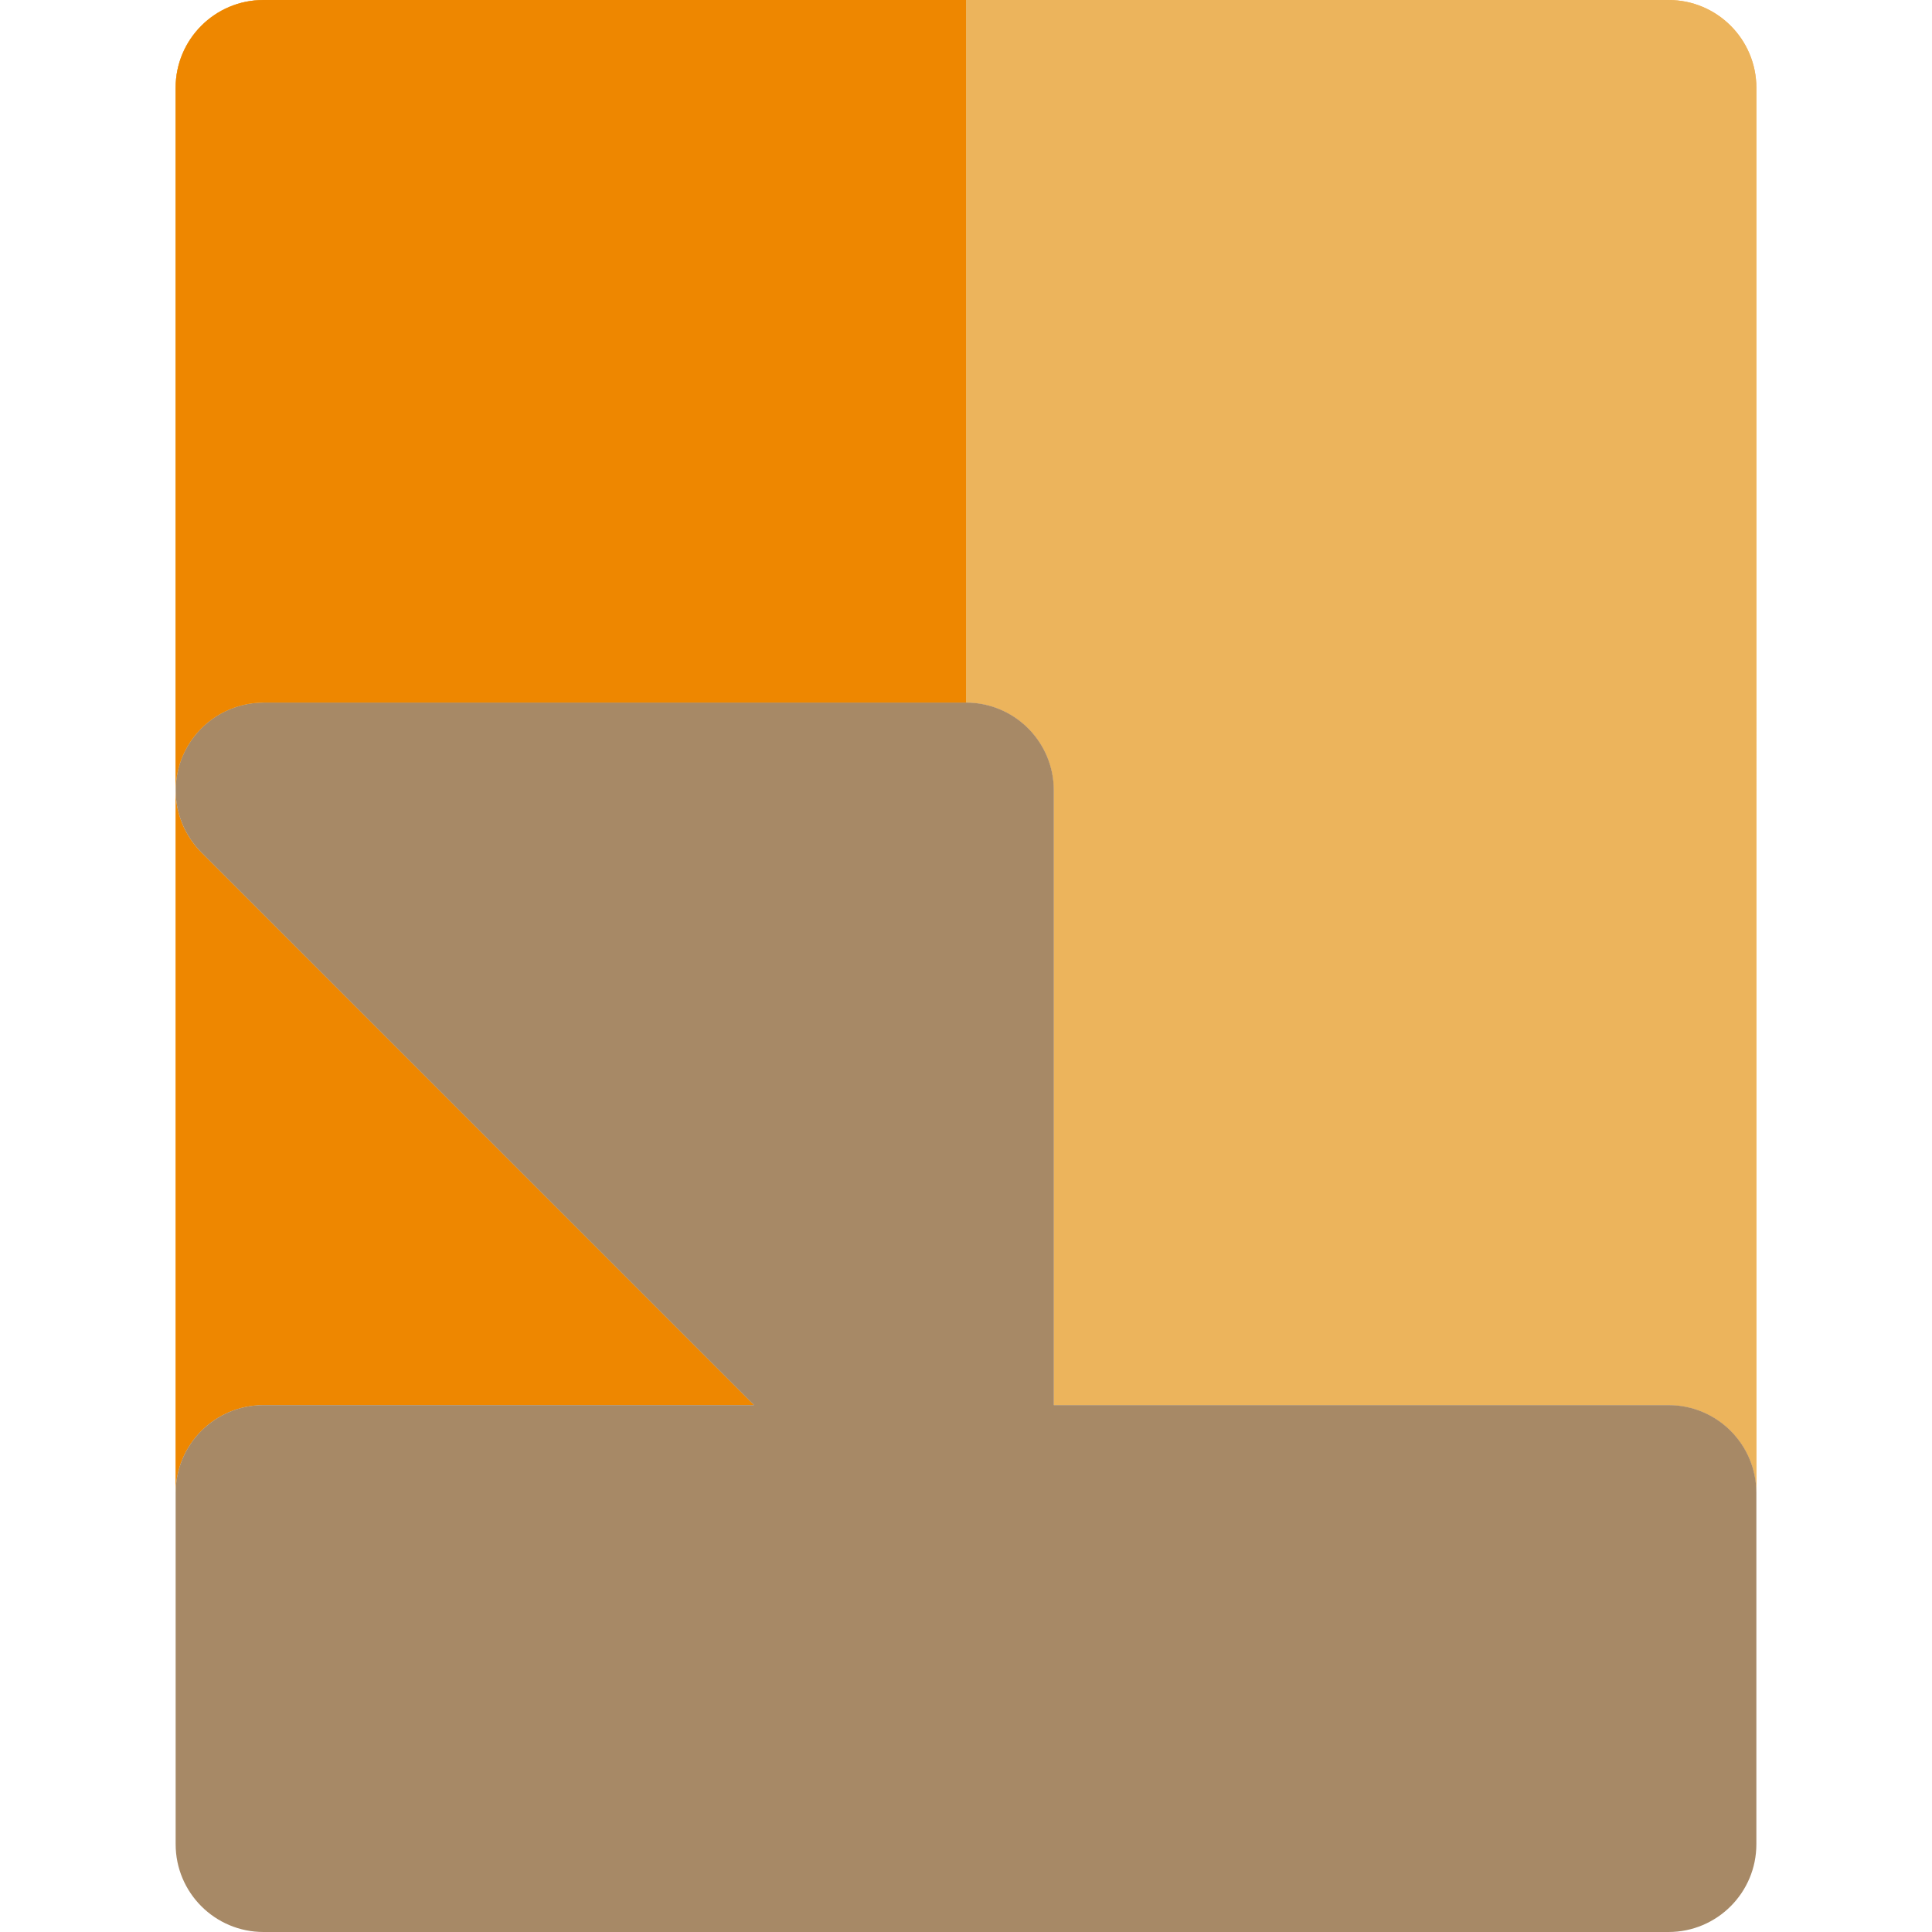
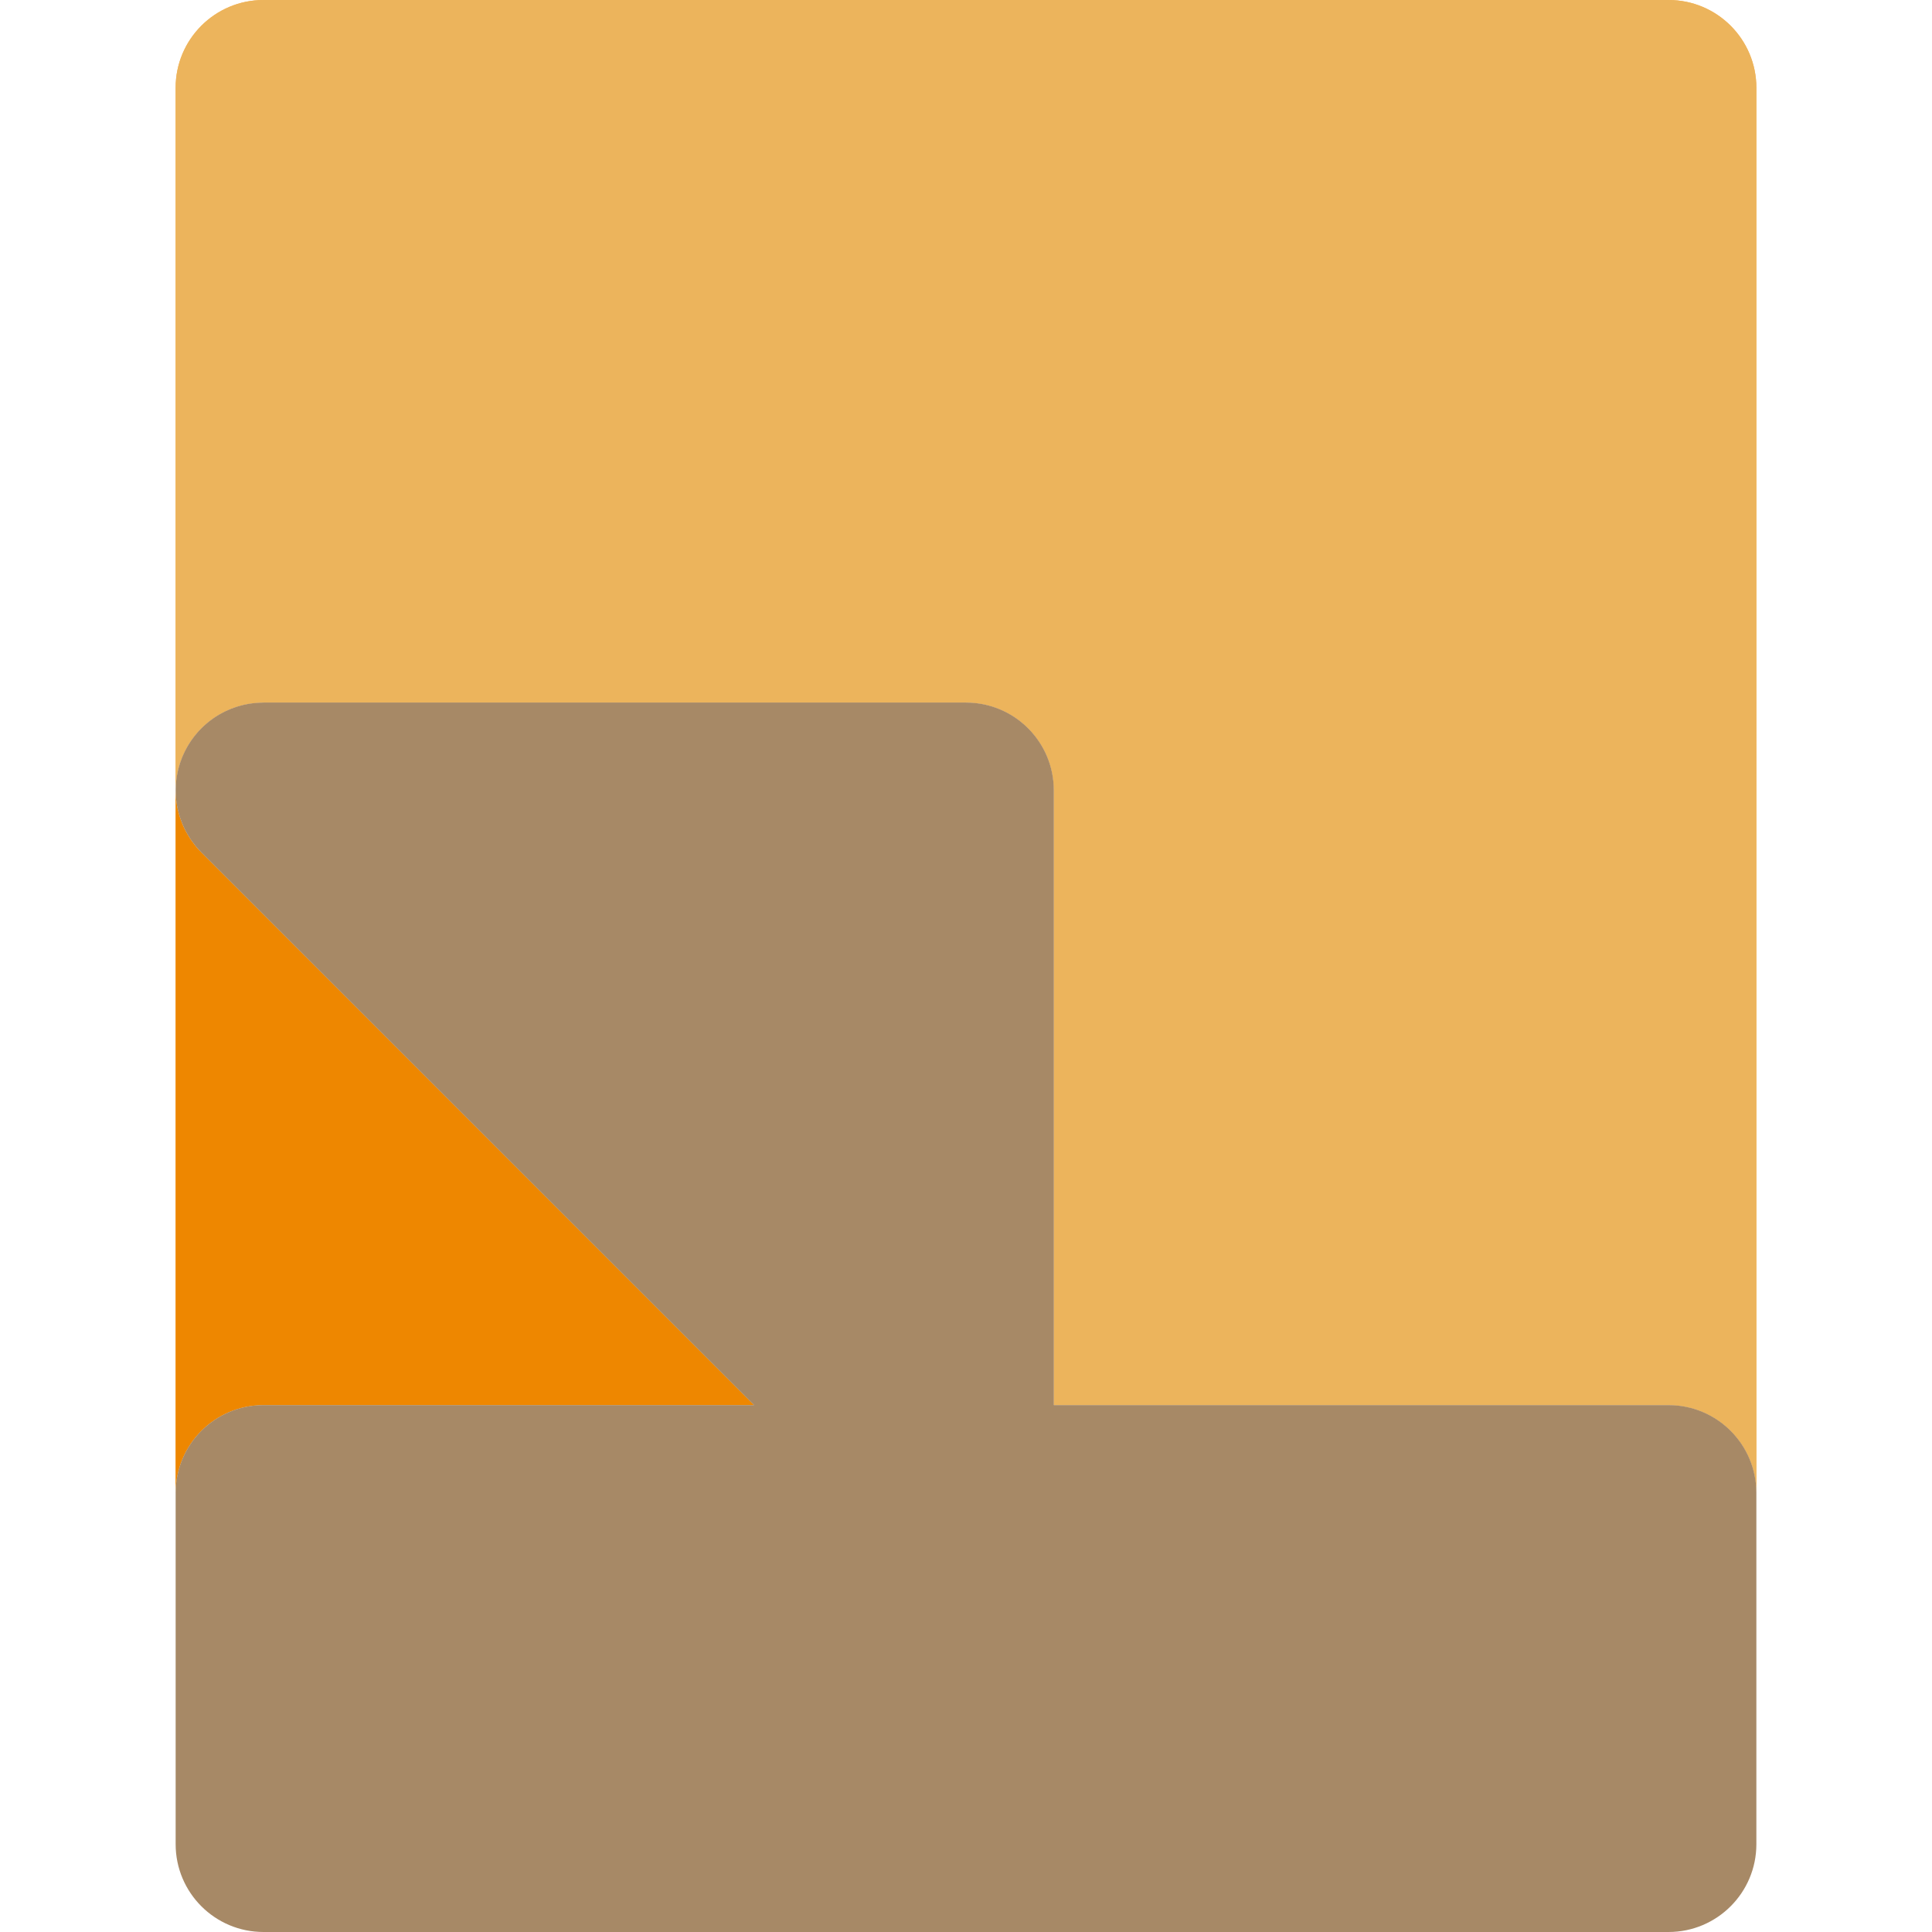
<svg xmlns="http://www.w3.org/2000/svg" height="800px" width="800px" version="1.1" id="Layer_1" viewBox="0 0 512 512" xml:space="preserve">
  <path style="fill:#FFB655;" d="M442.185,0H256H69.815C56.962,0,46.542,10.42,46.542,23.273v186.179c0,0.002,0,0.002,0,0.003v186.182  c0,0.04,0.006,0.079,0.006,0.119v-0.119c0-12.851,10.417-23.27,23.267-23.273c0.003,0,0.003,0,0.006,0h23.267h106.727  L93.088,265.638l-23.273-23.273L53.36,225.91c-0.484-0.483-0.936-0.988-1.368-1.505c-0.132-0.158-0.258-0.323-0.385-0.486  c-0.298-0.375-0.585-0.756-0.858-1.147c-0.135-0.192-0.268-0.385-0.397-0.582c-0.268-0.408-0.518-0.824-0.757-1.246  c-0.099-0.174-0.206-0.343-0.299-0.518c-0.299-0.562-0.576-1.137-0.827-1.719c-0.106-0.239-0.194-0.486-0.292-0.729  c-0.152-0.386-0.296-0.774-0.427-1.168c-0.092-0.272-0.177-0.545-0.258-0.821c-0.132-0.448-0.245-0.9-0.349-1.354  c-0.047-0.203-0.104-0.403-0.146-0.61c-0.13-0.65-0.227-1.309-0.299-1.97c-0.023-0.202-0.036-0.408-0.054-0.611  c-0.045-0.546-0.074-1.094-0.082-1.643c-0.003-0.195-0.012-0.389-0.009-0.585c0.003-0.32,0.02-0.638,0.036-0.956  c0.012-0.259,0.023-0.517,0.045-0.774c0.025-0.306,0.064-0.61,0.102-0.914c0.033-0.268,0.064-0.538,0.106-0.805  c0.045-0.284,0.104-0.566,0.161-0.85c0.057-0.284,0.11-0.566,0.177-0.847c0.062-0.262,0.138-0.523,0.209-0.784  c0.082-0.296,0.161-0.593,0.254-0.884c0.079-0.247,0.168-0.489,0.254-0.734c0.107-0.299,0.214-0.6,0.332-0.895  c0.031-0.074,0.053-0.15,0.084-0.225c0.071-0.169,0.155-0.329,0.228-0.497c0.124-0.284,0.251-0.568,0.388-0.847  c0.121-0.248,0.251-0.489,0.382-0.731c0.137-0.258,0.276-0.515,0.422-0.766c0.147-0.248,0.298-0.492,0.453-0.735  c0.15-0.234,0.299-0.469,0.458-0.698c0.166-0.242,0.34-0.476,0.514-0.711c0.163-0.22,0.329-0.439,0.501-0.655  c0.182-0.227,0.368-0.447,0.557-0.666c0.183-0.211,0.366-0.42,0.557-0.625c0.191-0.206,0.388-0.406,0.588-0.605  c0.203-0.205,0.41-0.407,0.621-0.604c0.199-0.185,0.403-0.363,0.61-0.543c0.225-0.194,0.448-0.385,0.68-0.571  c0.211-0.169,0.425-0.33,0.641-0.492c0.239-0.177,0.478-0.352,0.723-0.521c0.227-0.157,0.459-0.304,0.692-0.453  c0.242-0.155,0.487-0.309,0.739-0.455c0.253-0.149,0.51-0.287,0.77-0.425c0.237-0.129,0.478-0.256,0.723-0.377  c0.287-0.141,0.579-0.27,0.874-0.4c0.16-0.071,0.313-0.152,0.476-0.219c0.07-0.029,0.143-0.051,0.214-0.079  c0.307-0.124,0.618-0.234,0.931-0.344c0.231-0.082,0.465-0.168,0.698-0.242c0.303-0.098,0.613-0.182,0.922-0.265  c0.248-0.068,0.496-0.14,0.746-0.2c0.293-0.07,0.591-0.127,0.889-0.185c0.27-0.054,0.538-0.11,0.808-0.154  c0.279-0.045,0.559-0.078,0.841-0.112c0.292-0.036,0.586-0.074,0.88-0.099c0.267-0.023,0.534-0.033,0.801-0.047  c0.312-0.016,0.621-0.031,0.931-0.034c0.082,0,0.163-0.009,0.245-0.009h23.273H256h0.003c12.853,0,23.273,10.42,23.273,23.273  v162.909h139.636h23.273c12.853,0,23.273,10.42,23.273,23.273V23.273C465.458,10.42,455.038,0,442.185,0z" />
  <path style="fill:#ECB45C;" d="M46.587,208.261c0.012-0.259,0.023-0.517,0.045-0.774c0.025-0.306,0.064-0.61,0.102-0.914  c0.034-0.268,0.064-0.538,0.106-0.805c0.045-0.284,0.104-0.566,0.161-0.85c0.057-0.284,0.11-0.566,0.177-0.847  c0.062-0.262,0.138-0.523,0.209-0.784c0.082-0.296,0.161-0.593,0.254-0.884c0.079-0.247,0.168-0.489,0.254-0.734  c0.107-0.299,0.214-0.6,0.332-0.895c0.031-0.074,0.053-0.15,0.084-0.225c0.071-0.169,0.155-0.329,0.228-0.497  c0.124-0.284,0.251-0.568,0.388-0.847c0.121-0.248,0.251-0.49,0.382-0.731c0.137-0.258,0.276-0.515,0.422-0.766  c0.147-0.248,0.298-0.492,0.453-0.735c0.15-0.234,0.299-0.469,0.458-0.698c0.166-0.242,0.34-0.476,0.514-0.711  c0.164-0.22,0.329-0.439,0.501-0.655c0.182-0.227,0.368-0.447,0.557-0.666c0.183-0.211,0.366-0.42,0.557-0.625  c0.191-0.206,0.388-0.407,0.588-0.605c0.203-0.205,0.41-0.407,0.621-0.604c0.199-0.185,0.403-0.363,0.61-0.543  c0.225-0.192,0.448-0.385,0.68-0.571c0.211-0.169,0.425-0.33,0.641-0.492c0.239-0.177,0.478-0.352,0.723-0.521  c0.227-0.157,0.459-0.304,0.692-0.453c0.242-0.155,0.487-0.309,0.739-0.455c0.253-0.149,0.51-0.287,0.77-0.425  c0.237-0.127,0.478-0.256,0.723-0.377c0.287-0.141,0.579-0.27,0.874-0.4c0.16-0.071,0.313-0.152,0.476-0.219  c0.07-0.029,0.143-0.051,0.214-0.079c0.307-0.124,0.618-0.234,0.931-0.344c0.231-0.082,0.465-0.168,0.698-0.242  c0.303-0.098,0.613-0.182,0.922-0.265c0.248-0.068,0.496-0.14,0.746-0.2c0.293-0.07,0.591-0.126,0.889-0.185  c0.27-0.054,0.538-0.11,0.808-0.154c0.279-0.045,0.559-0.078,0.841-0.112c0.292-0.036,0.586-0.074,0.88-0.099  c0.267-0.023,0.534-0.033,0.801-0.047c0.312-0.016,0.621-0.033,0.931-0.034c0.082,0,0.163-0.009,0.245-0.009h23.273H256  c12.853,0,23.273,10.42,23.273,23.273v162.909h139.636h23.273c12.853,0,23.273,10.42,23.273,23.273V23.273  C465.455,10.42,455.035,0,442.182,0H69.815C56.962,0,46.542,10.42,46.542,23.273v186.182c0-0.079,0.009-0.158,0.009-0.237  C46.555,208.898,46.572,208.579,46.587,208.261z" />
  <path style="fill:#EE8700;" d="M46.549,395.636c0-12.851,10.417-23.27,23.267-23.273c0.003,0,0.003,0,0.006,0h23.267h106.727  L93.088,265.638l-23.273-23.271L53.36,225.911c-0.484-0.484-0.936-0.988-1.368-1.505c-0.132-0.158-0.258-0.323-0.385-0.486  c-0.298-0.375-0.585-0.756-0.858-1.147c-0.135-0.192-0.268-0.386-0.397-0.583c-0.268-0.408-0.518-0.824-0.757-1.246  c-0.099-0.174-0.206-0.343-0.299-0.518c-0.299-0.562-0.576-1.136-0.827-1.719c-0.106-0.239-0.194-0.486-0.292-0.729  c-0.152-0.386-0.296-0.774-0.427-1.168c-0.092-0.272-0.177-0.545-0.258-0.821c-0.132-0.448-0.245-0.9-0.349-1.354  c-0.047-0.203-0.104-0.403-0.146-0.61c-0.13-0.65-0.227-1.309-0.299-1.97c-0.023-0.202-0.037-0.408-0.054-0.611  c-0.045-0.546-0.074-1.094-0.082-1.643c-0.003-0.195-0.012-0.389-0.009-0.585c0,0.079-0.009,0.158-0.009,0.237v186.182  c0,0.04,0.006,0.079,0.006,0.119C46.549,395.754,46.549,395.636,46.549,395.636z" />
-   <path style="fill:#E9A440;" d="M60.909,187.954c-0.161,0.067-0.317,0.147-0.476,0.219c0.227-0.101,0.458-0.205,0.689-0.298  C61.052,187.902,60.979,187.924,60.909,187.954z" />
  <path style="fill:#A78966;" d="M442.185,372.364h-23.273H279.276V209.455c0-12.853-10.42-23.273-23.273-23.273H93.088H69.815  c-0.082,0-0.163,0.008-0.245,0.009c-0.309,0.003-0.618,0.02-0.931,0.034c-0.267,0.014-0.534,0.025-0.801,0.047  c-0.293,0.025-0.588,0.062-0.88,0.099c-0.282,0.034-0.562,0.067-0.841,0.112c-0.272,0.043-0.54,0.099-0.808,0.154  c-0.298,0.059-0.596,0.115-0.889,0.185c-0.25,0.061-0.498,0.132-0.746,0.2c-0.309,0.084-0.619,0.168-0.922,0.265  c-0.233,0.074-0.467,0.16-0.698,0.242c-0.312,0.11-0.622,0.222-0.931,0.344c-0.231,0.095-0.462,0.197-0.689,0.298  c-0.293,0.129-0.586,0.259-0.874,0.4c-0.245,0.121-0.486,0.248-0.723,0.377c-0.259,0.138-0.517,0.278-0.77,0.425  c-0.25,0.146-0.495,0.299-0.739,0.455c-0.233,0.149-0.465,0.296-0.692,0.453c-0.245,0.169-0.484,0.344-0.723,0.521  c-0.216,0.161-0.43,0.323-0.641,0.492c-0.231,0.186-0.456,0.377-0.68,0.571c-0.206,0.178-0.411,0.357-0.61,0.543  c-0.213,0.197-0.419,0.399-0.621,0.604c-0.2,0.199-0.397,0.399-0.588,0.605c-0.191,0.205-0.374,0.414-0.557,0.625  c-0.189,0.219-0.375,0.439-0.557,0.666c-0.172,0.216-0.338,0.434-0.501,0.655c-0.174,0.234-0.348,0.47-0.514,0.711  c-0.158,0.23-0.307,0.462-0.458,0.698c-0.155,0.244-0.306,0.486-0.453,0.735c-0.147,0.253-0.287,0.509-0.422,0.766  c-0.13,0.242-0.261,0.484-0.382,0.731c-0.137,0.279-0.264,0.563-0.388,0.847c-0.074,0.168-0.158,0.327-0.228,0.497  c-0.031,0.074-0.053,0.15-0.084,0.225c-0.118,0.295-0.223,0.594-0.332,0.895c-0.087,0.244-0.175,0.487-0.254,0.734  c-0.093,0.292-0.172,0.588-0.254,0.884c-0.071,0.261-0.147,0.521-0.209,0.784c-0.067,0.281-0.119,0.563-0.177,0.847  c-0.056,0.284-0.115,0.566-0.161,0.85c-0.042,0.267-0.073,0.537-0.106,0.805c-0.039,0.304-0.079,0.61-0.102,0.914  c-0.023,0.258-0.033,0.515-0.045,0.774c-0.017,0.318-0.033,0.636-0.036,0.956c-0.003,0.196,0.006,0.389,0.009,0.585  c0.008,0.549,0.036,1.097,0.082,1.643c0.019,0.203,0.033,0.41,0.054,0.611c0.074,0.661,0.169,1.319,0.299,1.97  c0.04,0.206,0.098,0.406,0.146,0.61c0.102,0.455,0.217,0.908,0.349,1.354c0.081,0.276,0.166,0.549,0.258,0.821  c0.13,0.393,0.276,0.782,0.427,1.168c0.098,0.244,0.185,0.489,0.292,0.729c0.251,0.583,0.528,1.157,0.827,1.719  c0.095,0.177,0.2,0.344,0.299,0.518c0.239,0.422,0.49,0.838,0.757,1.246c0.129,0.197,0.262,0.389,0.397,0.583  c0.273,0.389,0.559,0.771,0.858,1.147c0.127,0.161,0.253,0.326,0.385,0.486c0.433,0.517,0.884,1.021,1.368,1.505l16.455,16.455  l23.273,23.271l106.723,106.726H93.088H69.821c-0.003,0-0.003,0-0.006,0c-12.85,0.003-23.267,10.422-23.267,23.273v0.119v92.971  c0,12.853,10.42,23.273,23.273,23.273h372.364c12.853,0,23.273-10.42,23.273-23.273v-93.091  C465.458,382.784,455.038,372.364,442.185,372.364z" />
-   <path style="fill:#EE8700;" d="M69.815,0C56.962,0,46.542,10.42,46.542,23.273v186.182c0-0.079,0.009-0.158,0.009-0.237  c0.003-0.32,0.02-0.638,0.036-0.956c0.012-0.259,0.023-0.517,0.045-0.774c0.025-0.306,0.064-0.61,0.102-0.914  c0.033-0.268,0.064-0.538,0.106-0.805c0.045-0.284,0.104-0.566,0.161-0.85c0.057-0.284,0.11-0.566,0.177-0.847  c0.062-0.262,0.138-0.523,0.209-0.784c0.082-0.296,0.161-0.593,0.254-0.884c0.079-0.247,0.168-0.489,0.254-0.734  c0.107-0.299,0.214-0.6,0.332-0.895c0.031-0.074,0.053-0.15,0.084-0.225c0.071-0.169,0.155-0.329,0.228-0.497  c0.124-0.284,0.251-0.568,0.388-0.847c0.121-0.248,0.251-0.489,0.382-0.731c0.137-0.258,0.276-0.515,0.422-0.766  c0.147-0.248,0.298-0.492,0.453-0.735c0.15-0.234,0.299-0.469,0.458-0.698c0.166-0.242,0.34-0.476,0.514-0.711  c0.163-0.22,0.329-0.439,0.501-0.655c0.182-0.227,0.368-0.447,0.557-0.666c0.183-0.211,0.366-0.42,0.557-0.625  c0.191-0.206,0.388-0.407,0.588-0.605c0.203-0.205,0.41-0.407,0.621-0.604c0.199-0.185,0.403-0.363,0.61-0.543  c0.225-0.194,0.448-0.385,0.68-0.571c0.211-0.169,0.425-0.33,0.641-0.492c0.239-0.177,0.478-0.352,0.723-0.521  c0.227-0.157,0.459-0.304,0.692-0.453c0.242-0.155,0.487-0.309,0.739-0.455c0.253-0.149,0.51-0.287,0.77-0.425  c0.237-0.129,0.478-0.256,0.723-0.377c0.287-0.141,0.579-0.27,0.874-0.4c0.16-0.071,0.313-0.152,0.476-0.219  c0.07-0.029,0.143-0.051,0.214-0.079c0.307-0.124,0.618-0.234,0.931-0.344c0.231-0.082,0.465-0.168,0.698-0.242  c0.303-0.098,0.613-0.182,0.922-0.265c0.248-0.068,0.496-0.14,0.746-0.2c0.293-0.07,0.591-0.127,0.889-0.185  c0.27-0.054,0.538-0.11,0.808-0.154c0.279-0.045,0.559-0.078,0.841-0.112c0.292-0.036,0.586-0.074,0.88-0.099  c0.267-0.023,0.534-0.033,0.801-0.047c0.312-0.016,0.621-0.031,0.931-0.034c0.082,0,0.163-0.009,0.245-0.009h23.273H256V0H69.815z" />
</svg>